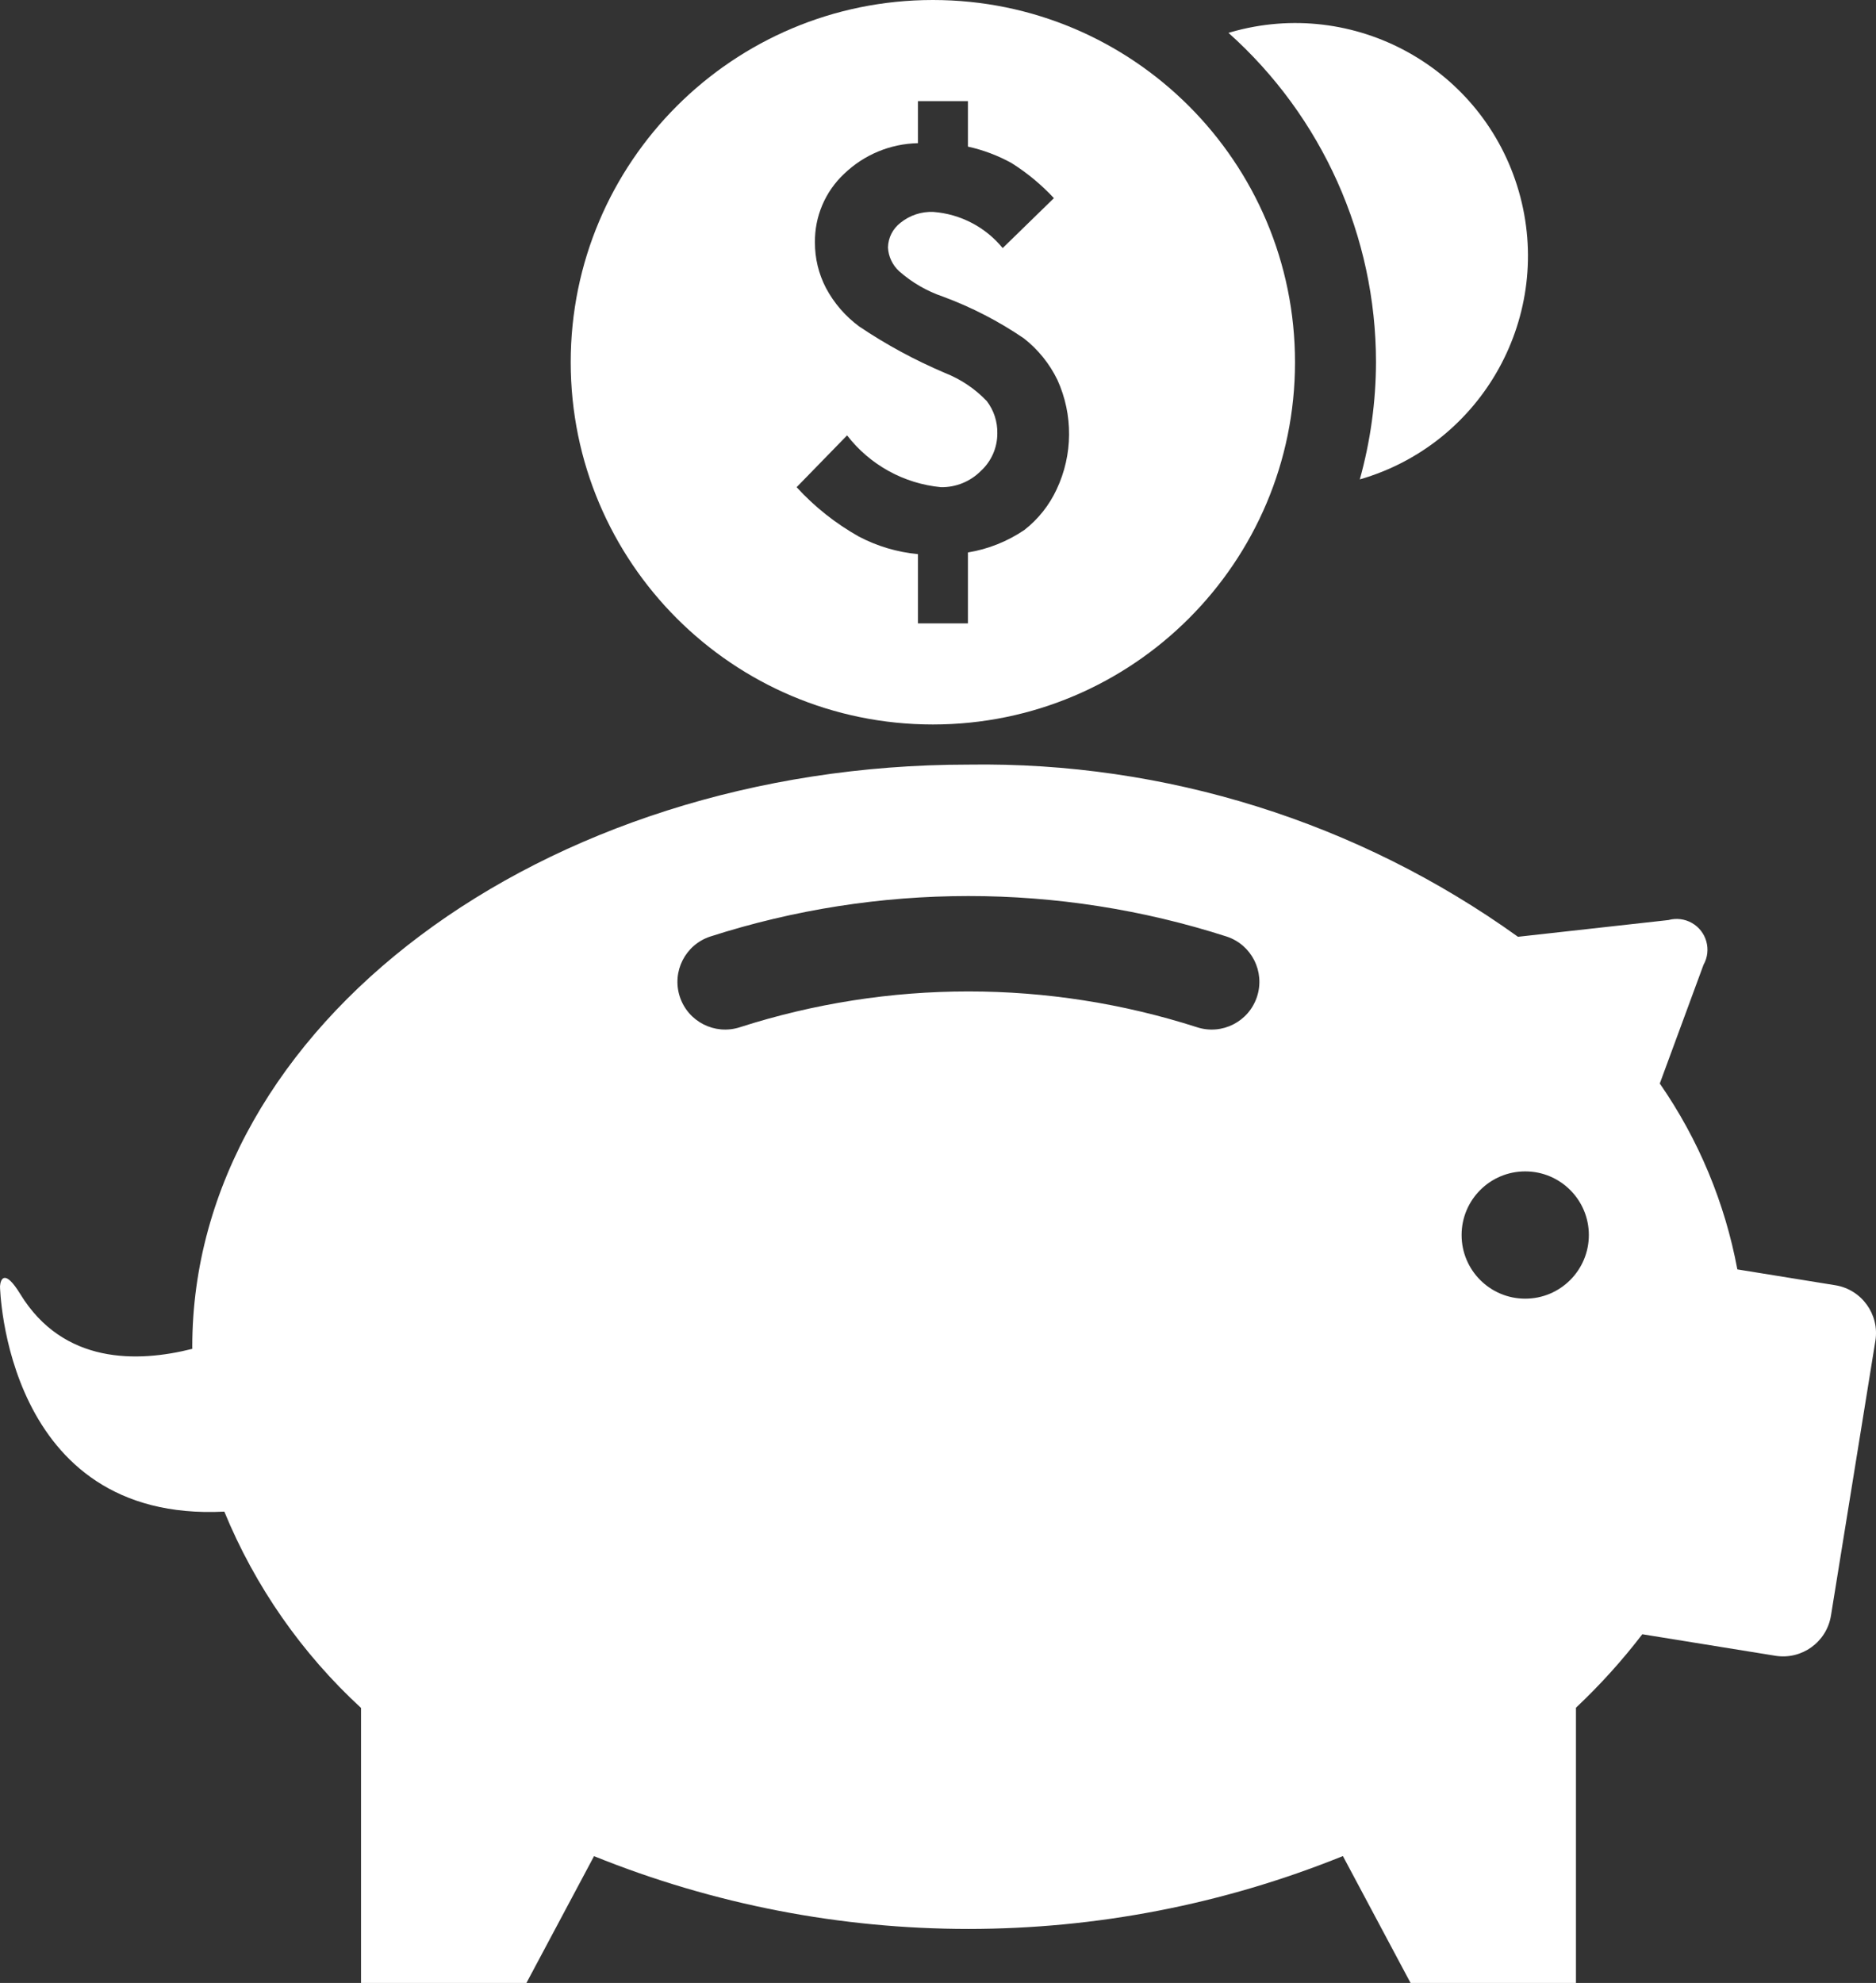
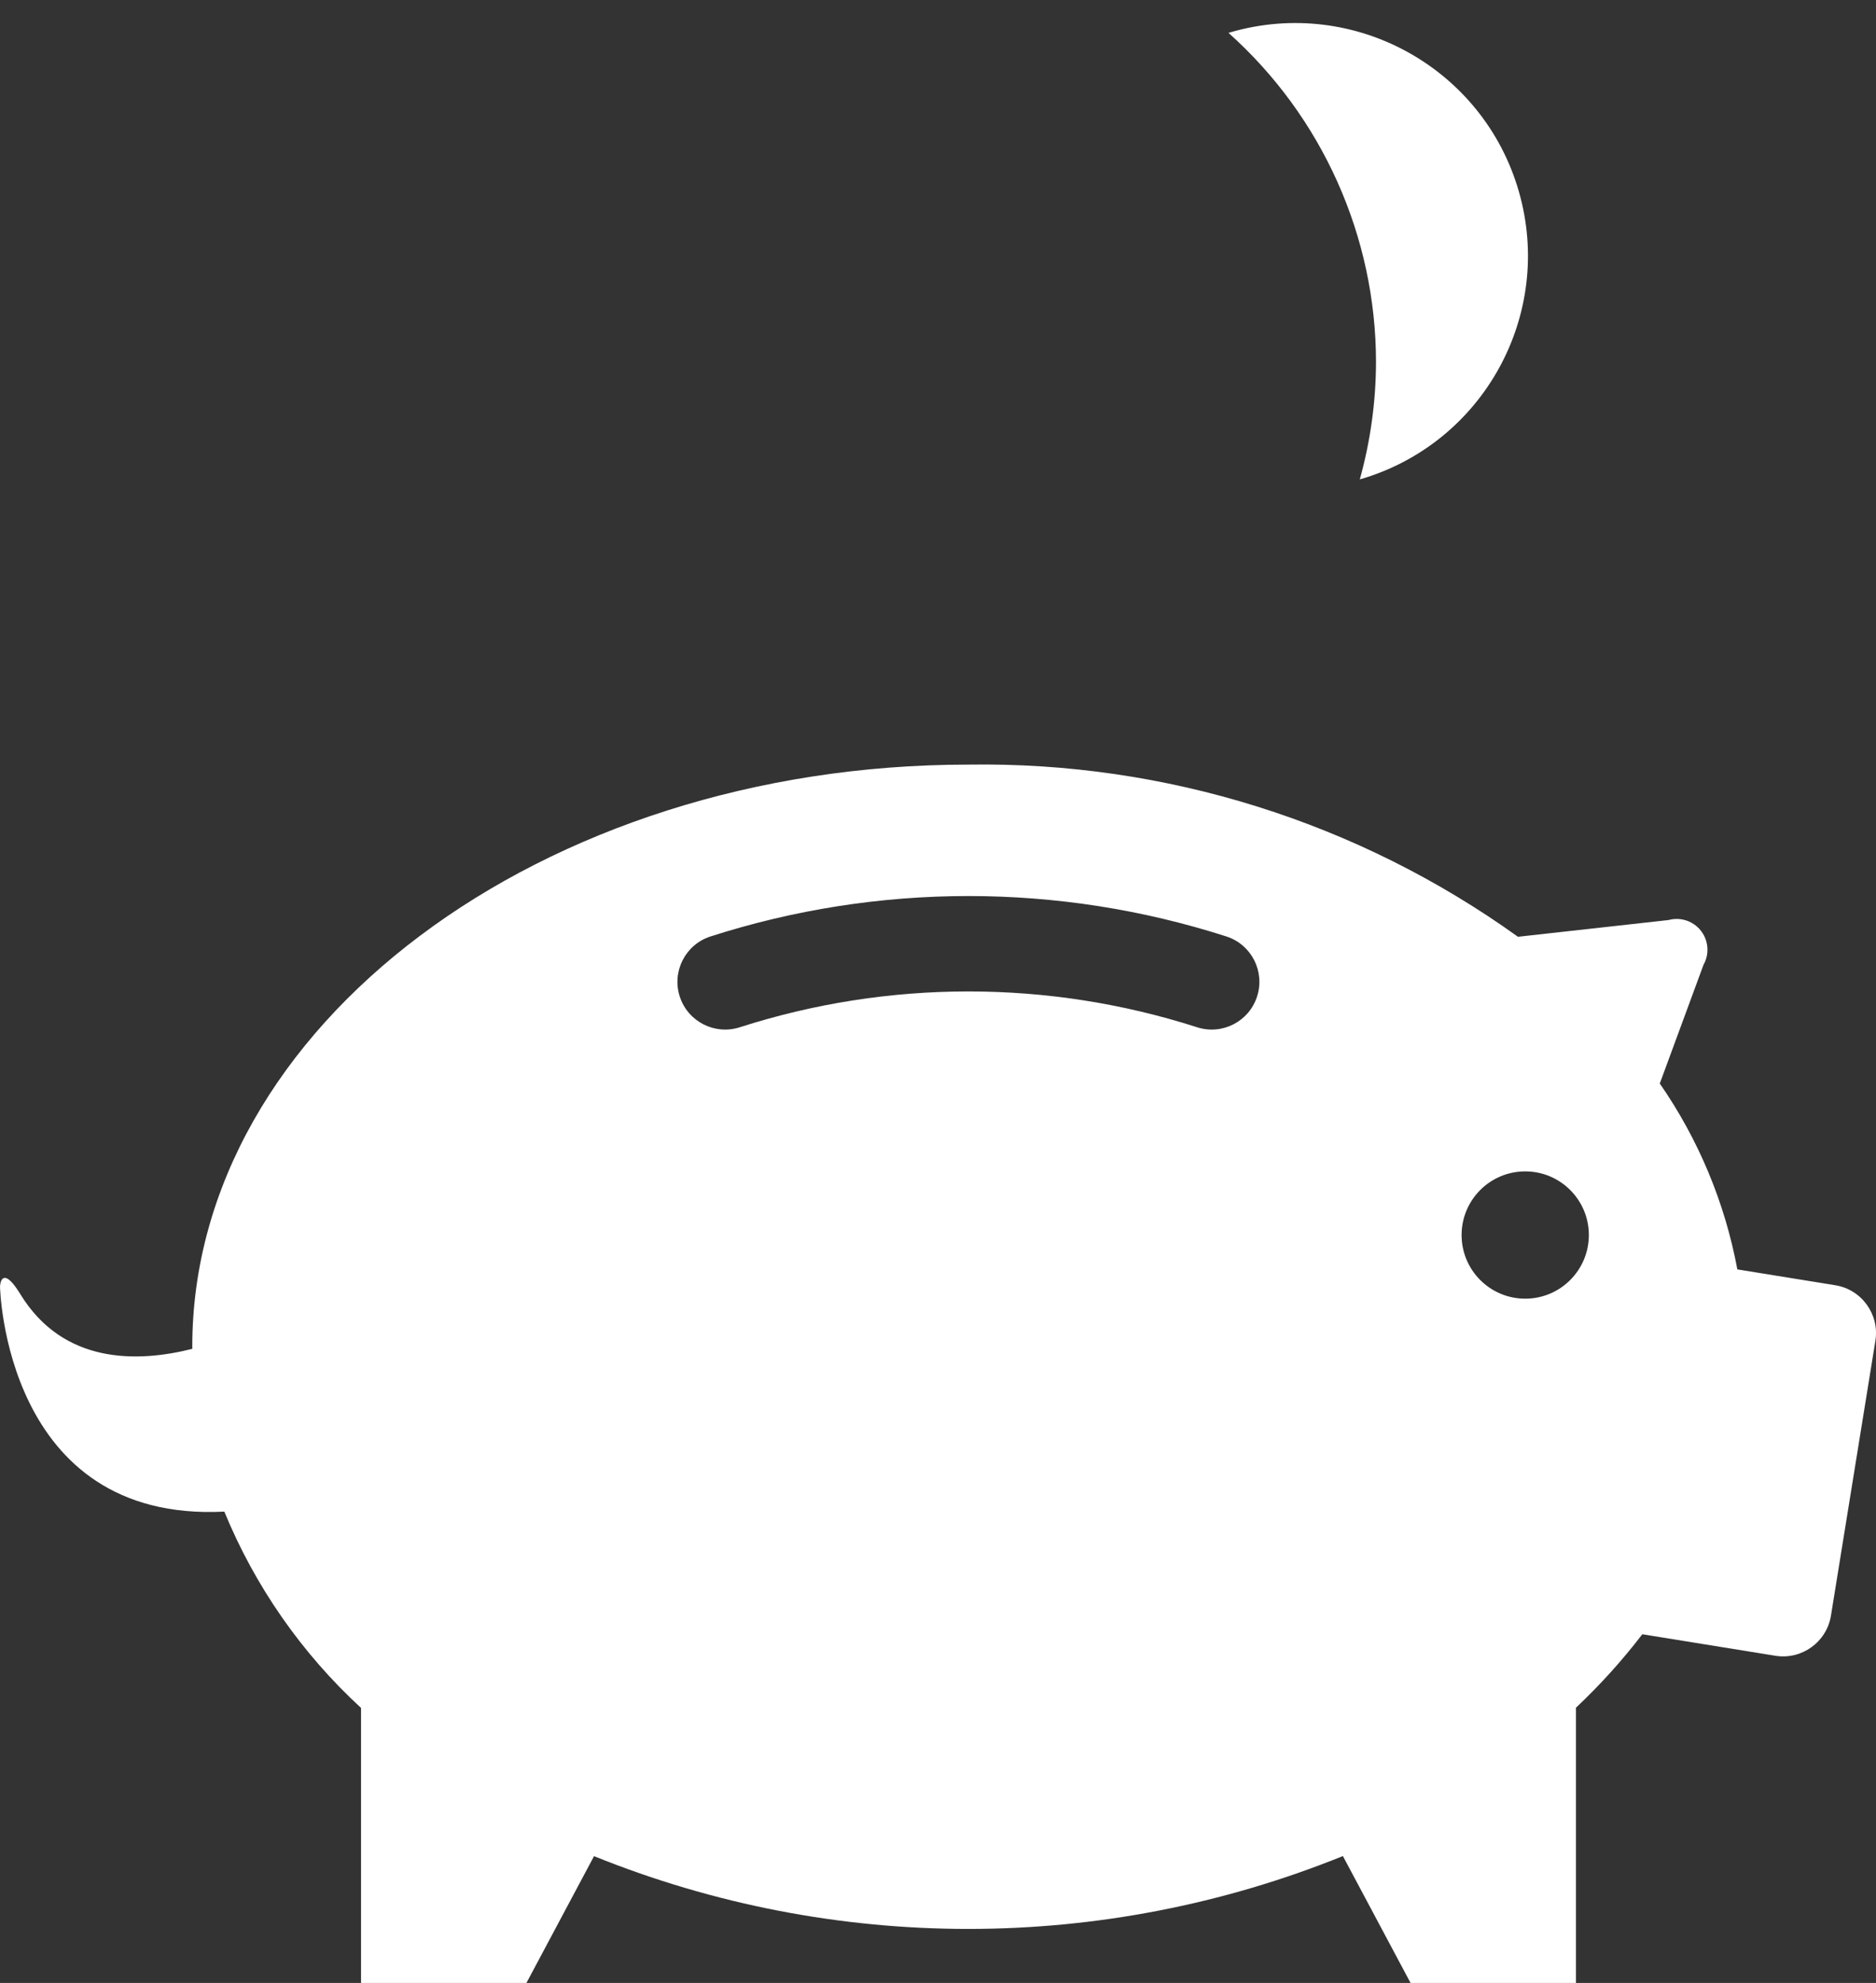
<svg xmlns="http://www.w3.org/2000/svg" version="1.1" id="Layer_1" x="0px" y="0px" viewBox="0 0 60.562 64" style="enable-background:new 0 0 60.562 64;" xml:space="preserve">
  <rect x="0" y="0" width="60.562" height="64" fill="#333333" stroke="none" />
  <style type="text/css">
	.st0{fill:#FFFFFF;}
</style>
  <title>piggy</title>
  <g>
    <path class="st0" d="M44.421,11.69c-0.004,1.279-0.18,2.551-0.523,3.783c3.985-1.151,6.283-5.315,5.132-9.301   c-1.151-3.985-5.315-6.283-9.301-5.132c-0.023,0.007-0.047,0.014-0.07,0.021C42.686,3.765,44.418,7.631,44.421,11.69z" />
-     <path class="st0" d="M30.114,23.383c6.457,0,11.692-5.234,11.692-11.69C41.807,5.235,36.573,0,30.116,0S18.424,5.234,18.424,11.69   c0,0,0,0,0,0C18.424,18.147,23.657,23.382,30.114,23.383z M31.855,12.944c-0.38-0.398-0.842-0.708-1.355-0.909   c-0.966-0.41-1.89-0.911-2.76-1.496c-0.447-0.329-0.815-0.754-1.076-1.244c-0.236-0.454-0.358-0.958-0.356-1.469   c-0.011-0.838,0.331-1.642,0.942-2.215c0.641-0.618,1.492-0.972,2.383-0.99V3.264h1.614v1.468c0.493,0.108,0.967,0.287,1.409,0.531   c0.503,0.317,0.962,0.697,1.367,1.132l-1.654,1.612c-0.555-0.679-1.363-1.1-2.237-1.167c-0.383-0.017-0.76,0.107-1.059,0.348   c-0.251,0.191-0.401,0.486-0.407,0.801c0.015,0.291,0.144,0.565,0.359,0.763c0.415,0.367,0.899,0.647,1.424,0.824   c0.92,0.341,1.796,0.793,2.606,1.346c0.457,0.358,0.826,0.815,1.08,1.337c0.513,1.126,0.503,2.421-0.026,3.54   c-0.238,0.51-0.593,0.957-1.037,1.304c-0.548,0.372-1.171,0.621-1.825,0.728v2.288h-1.614v-2.235   c-0.668-0.062-1.316-0.255-1.91-0.568c-0.749-0.421-1.426-0.958-2.006-1.592l1.629-1.672c0.736,0.953,1.834,1.558,3.033,1.672   c0.48,0.007,0.942-0.181,1.281-0.52c0.344-0.313,0.539-0.757,0.536-1.222C32.203,13.606,32.082,13.241,31.855,12.944z" />
    <path class="st0" d="M59.252,41.482l-3.166-0.512c-0.402-2.154-1.255-4.199-2.504-5.999l1.411-3.83   c0.27-0.478,0.1-1.085-0.378-1.354c-0.229-0.129-0.5-0.162-0.753-0.092l-4.858,0.54c-5.165-3.707-11.386-5.655-17.743-5.557   c-13.779,0-25.054,8.454-25.054,18.788c0,0.023,0.002,0.045,0.002,0.068c-1.766,0.446-4.164,0.507-5.556-1.77   C0.154,40.95,0.017,41.275,0,41.516c0,0,0.136,7.633,7.242,7.272c0.99,2.409,2.496,4.572,4.413,6.336V64h5.34l2.182-4.092   c7.754,3.133,16.422,3.132,24.175-0.003L45.536,64h5.34v-8.883c0.776-0.731,1.493-1.524,2.142-2.371l4.3,0.695   c0.849,0.134,1.648-0.442,1.789-1.29l1.436-8.881C60.677,42.422,60.101,41.622,59.252,41.482z M40.58,32.167   c-0.263,0.808-1.131,1.25-1.939,0.987c-0.001,0-0.002-0.001-0.003-0.001c-4.797-1.539-9.955-1.539-14.752,0.001   c-0.809,0.263-1.678-0.179-1.941-0.988c-0.262-0.807,0.177-1.674,0.984-1.939c5.419-1.742,11.247-1.743,16.666-0.001   C40.403,30.489,40.844,31.358,40.58,32.167C40.58,32.167,40.58,32.167,40.58,32.167z M49.238,41.915   c-1.134,0-2.054-0.919-2.054-2.054c0-1.134,0.919-2.054,2.054-2.054c1.134,0,2.054,0.919,2.054,2.054c0,0,0,0,0,0.001   C51.291,40.996,50.372,41.915,49.238,41.915C49.238,41.915,49.238,41.915,49.238,41.915z" />
  </g>
</svg>